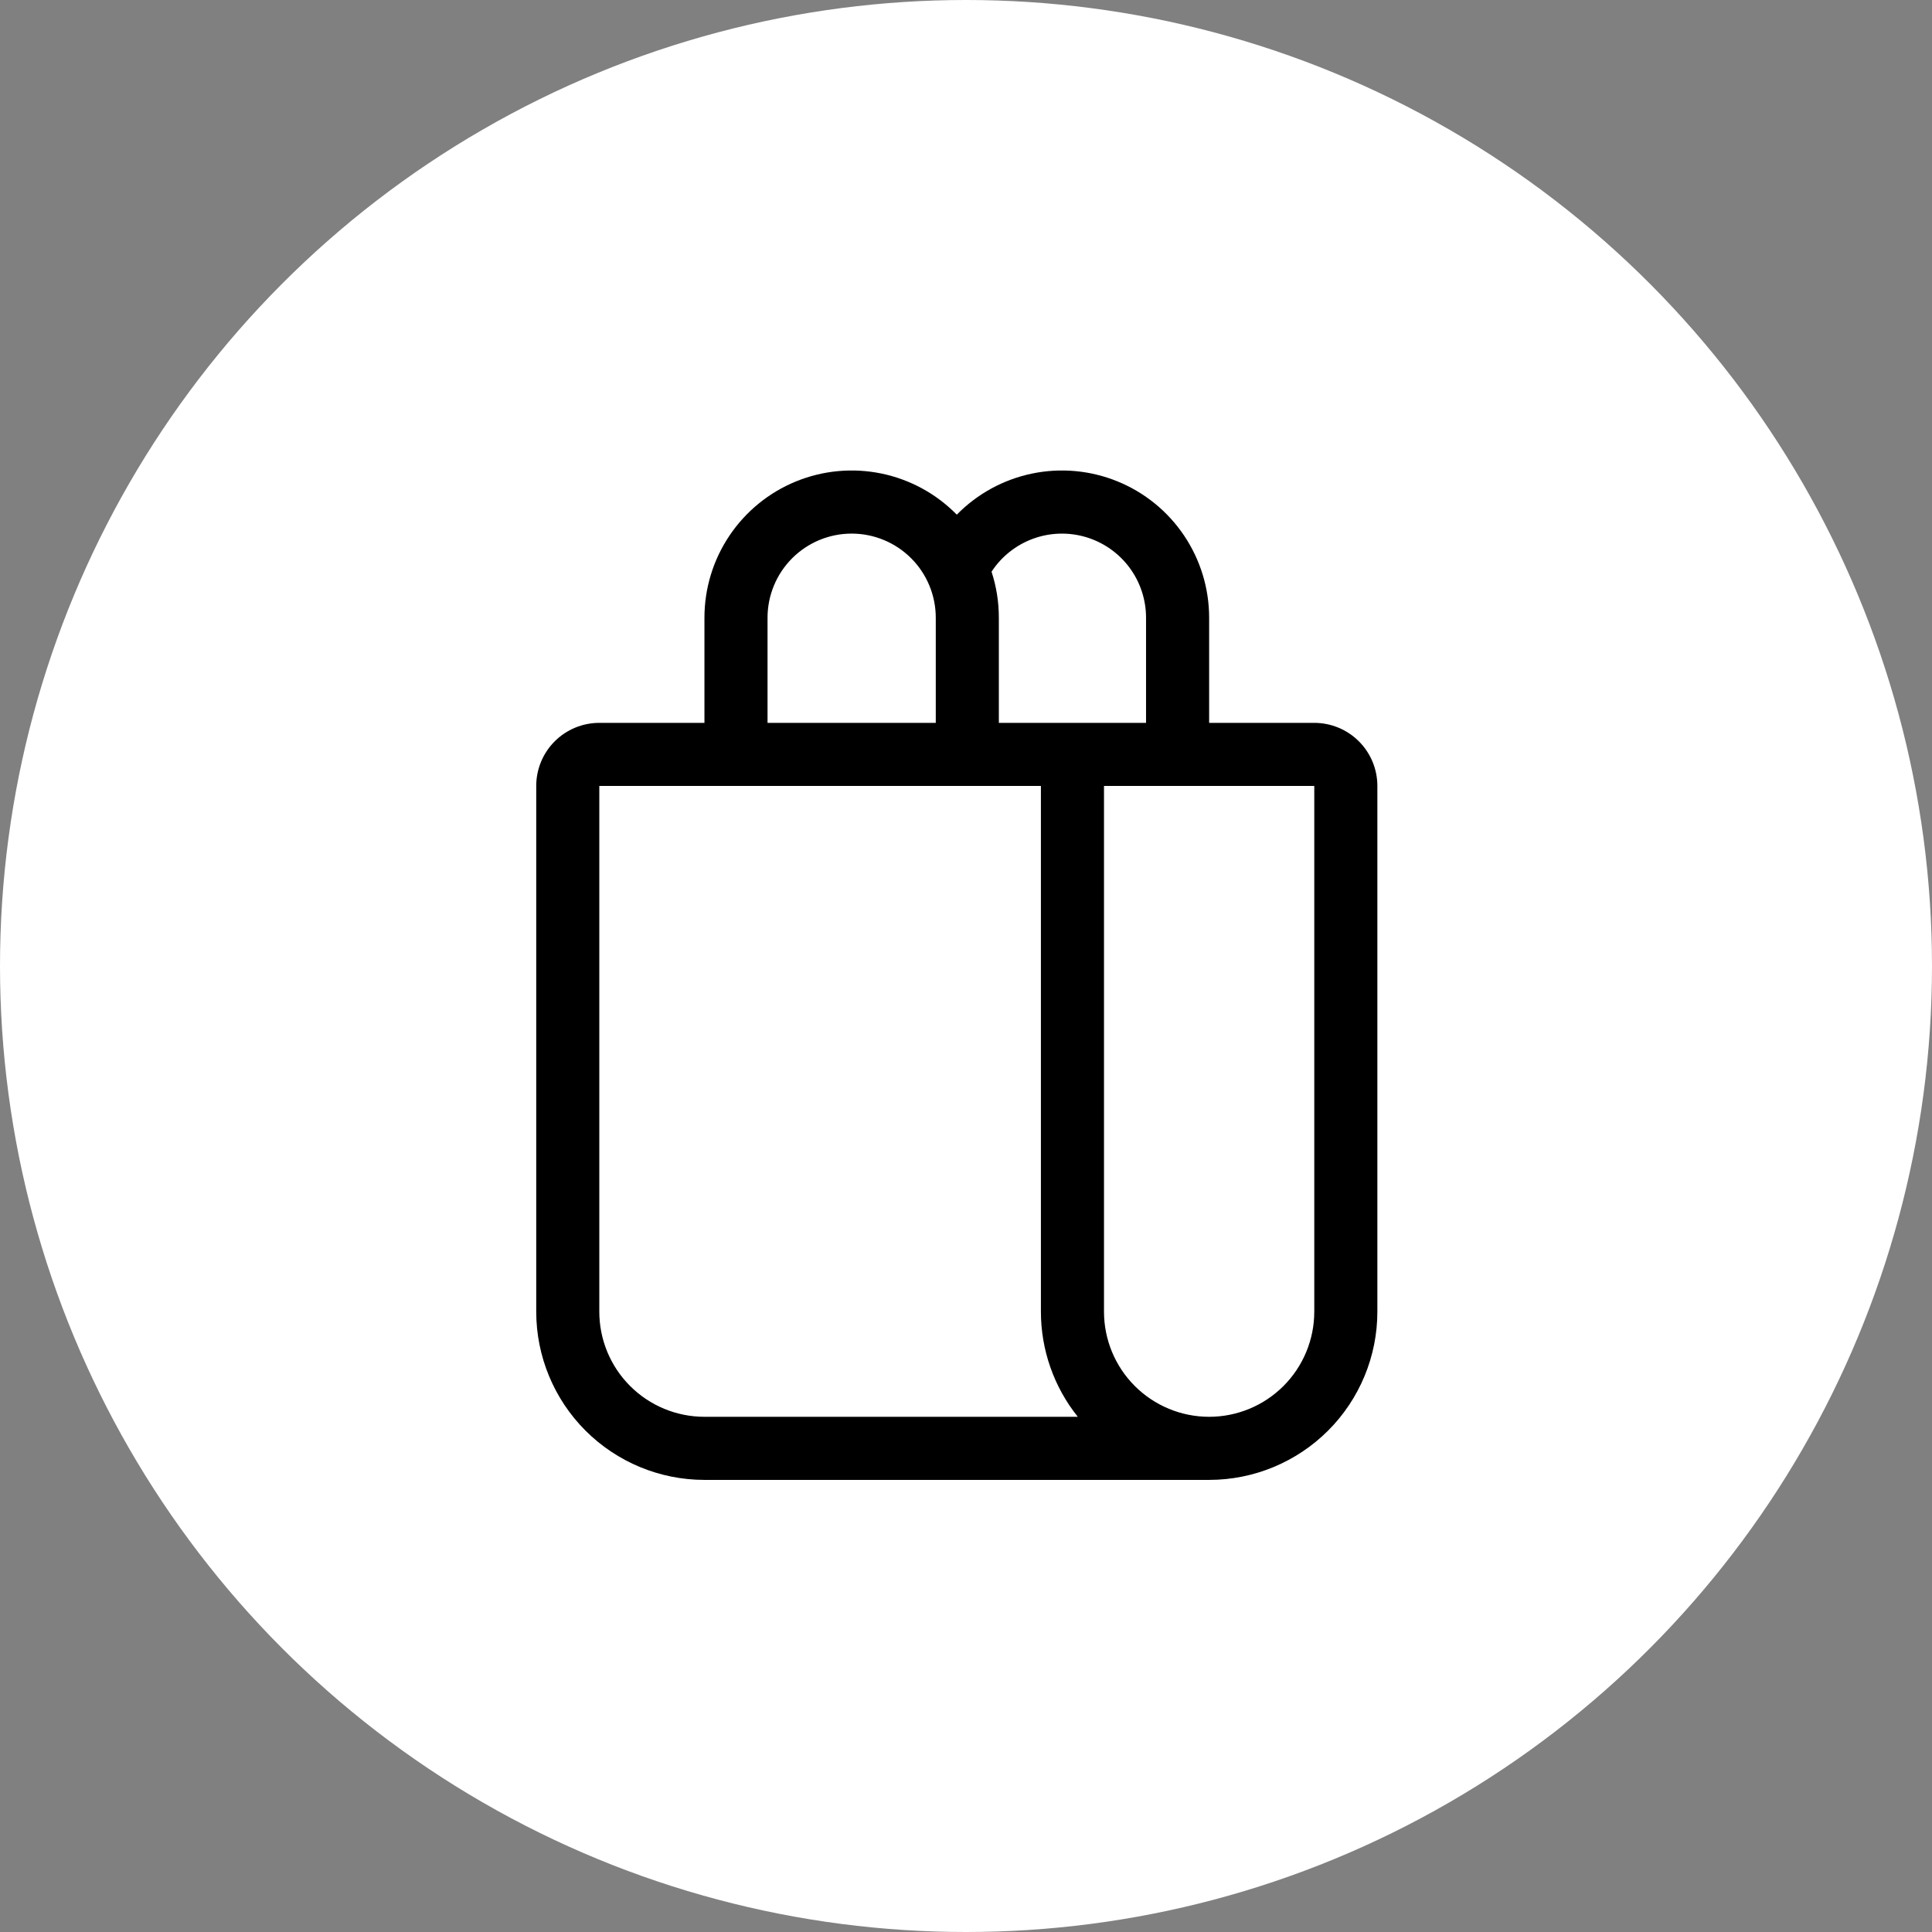
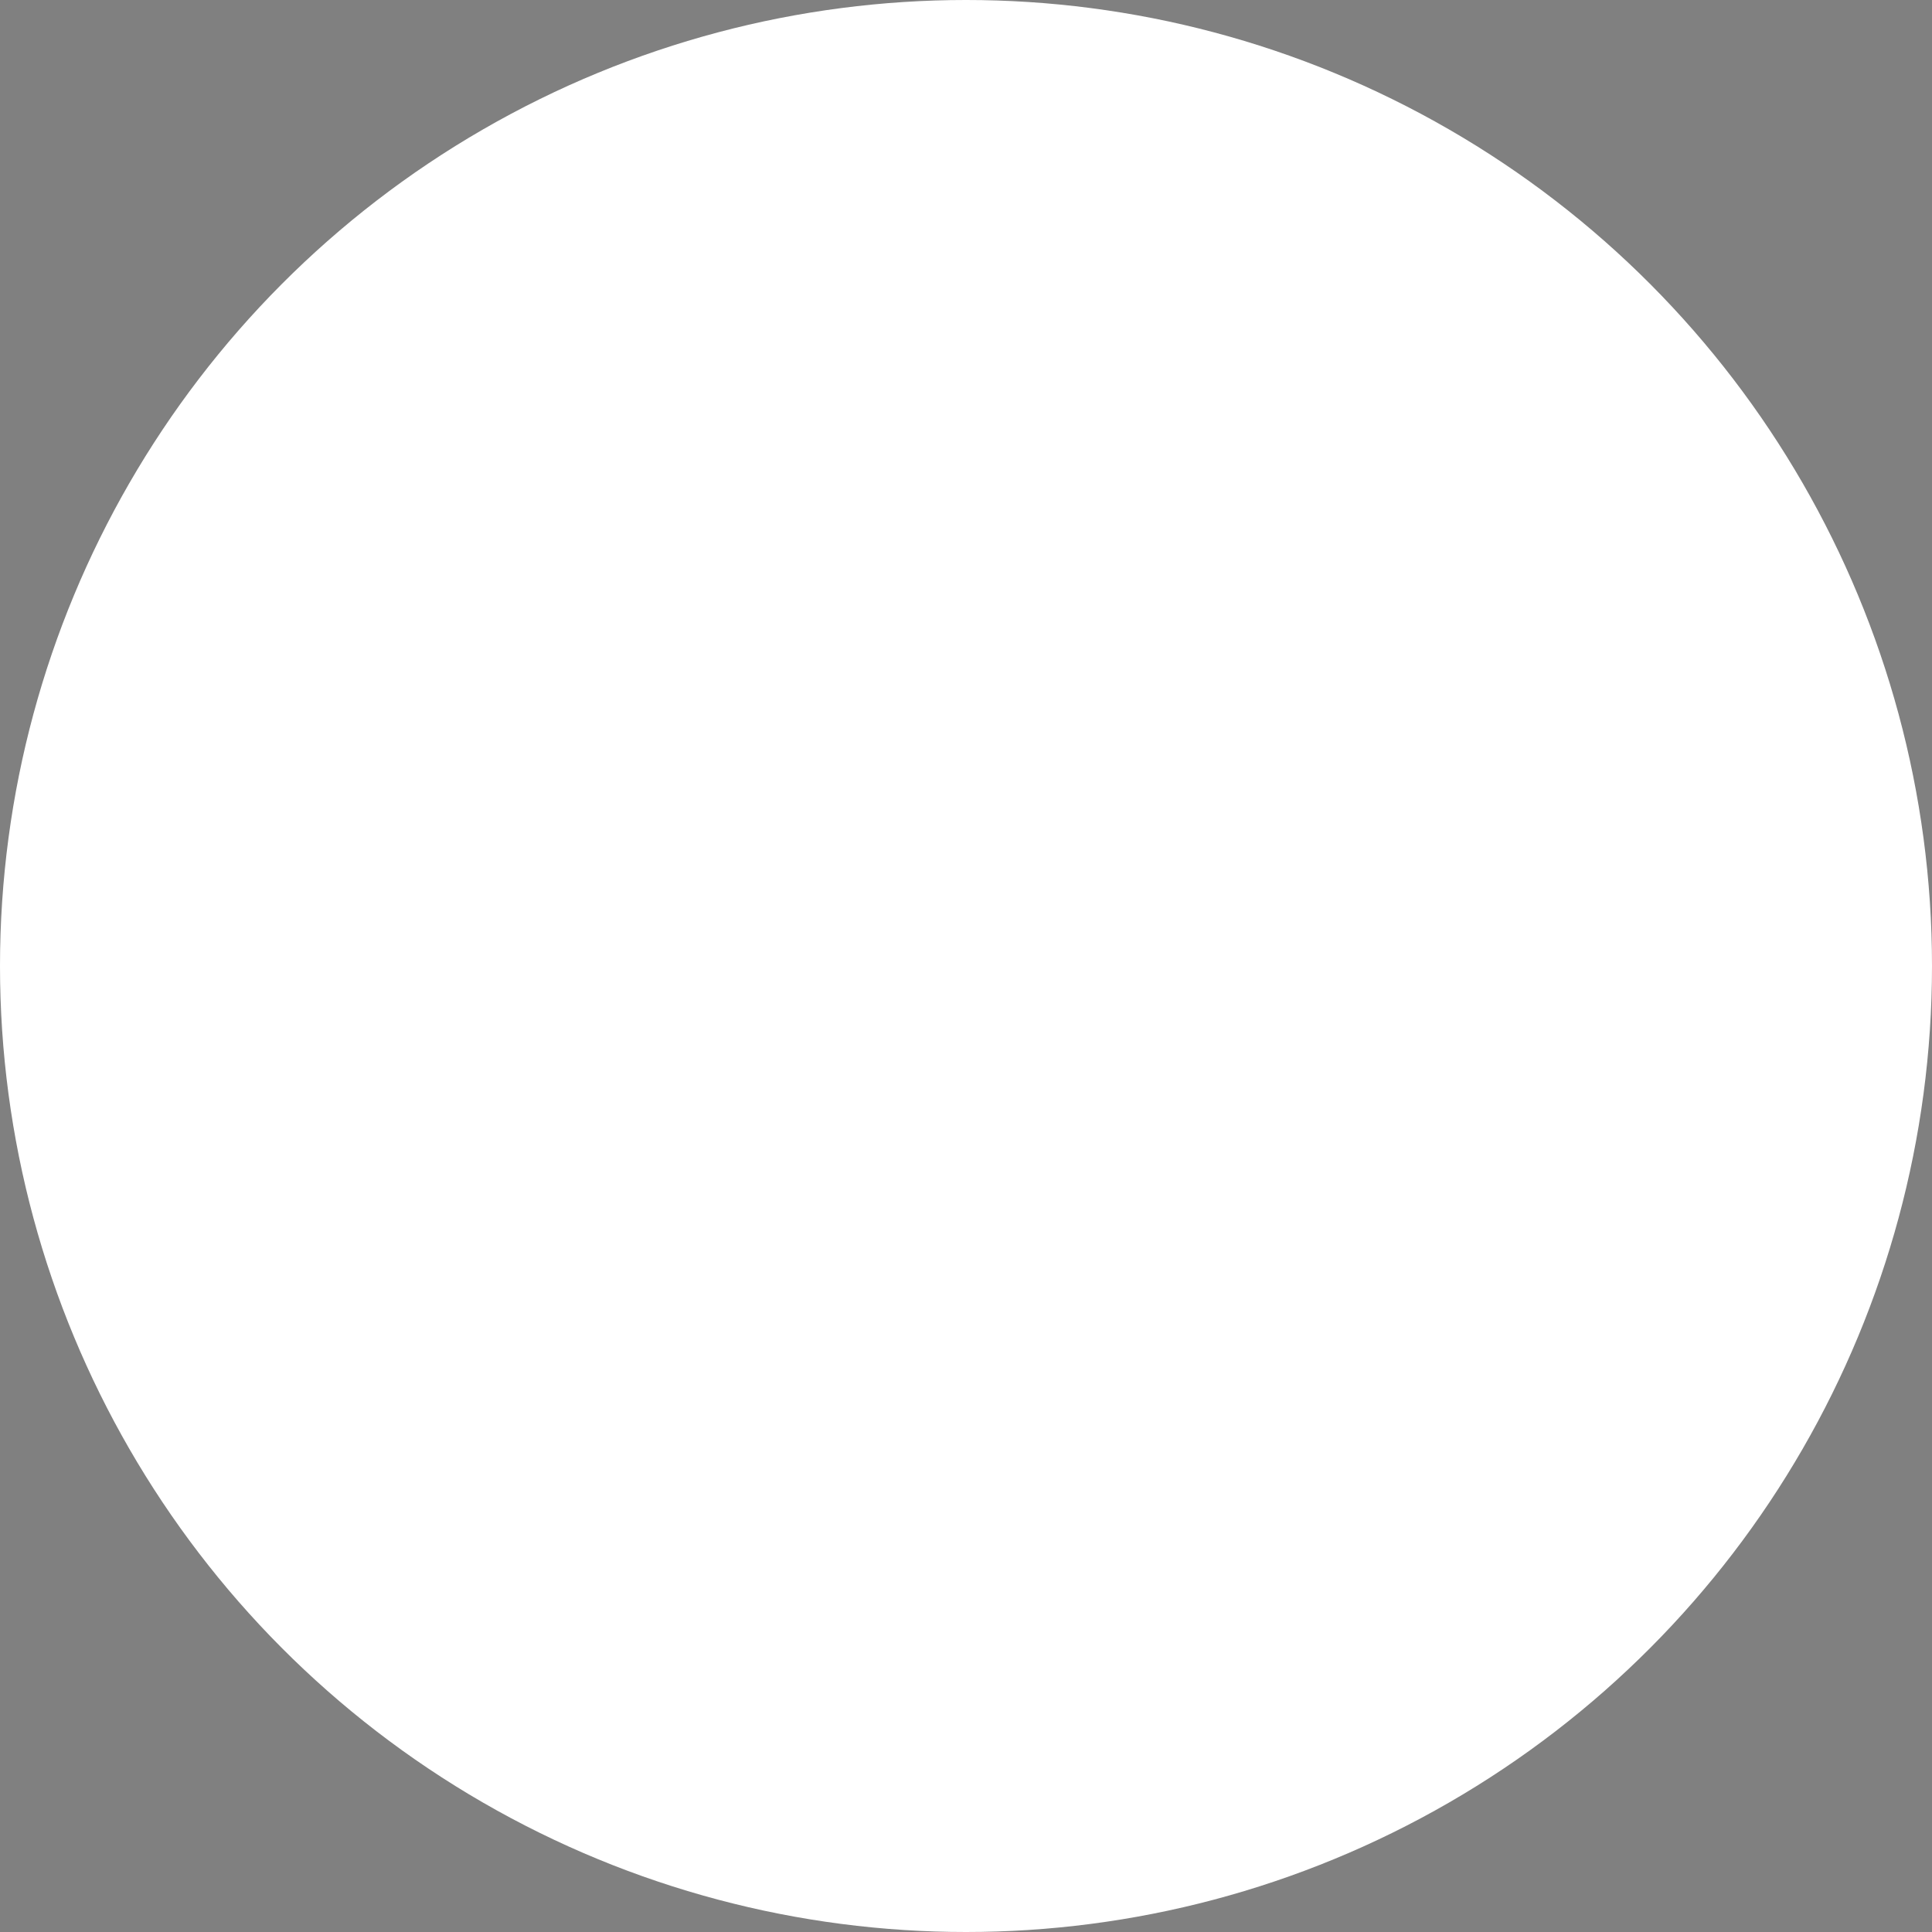
<svg xmlns="http://www.w3.org/2000/svg" fill="none" viewBox="0 0 105 105" height="105" width="105">
  <rect x="0" y="0" width="105" height="105" fill="#808080" stroke="none" />
  <circle fill="white" r="52.5" cy="52.5" cx="52.5" />
-   <path fill="black" d="M38.285 33.572C38.285 31.982 38.758 30.429 39.645 29.11C40.531 27.79 41.79 26.765 43.261 26.164C44.733 25.563 46.349 25.414 47.906 25.736C49.462 26.058 50.887 26.836 52 27.971C53.112 26.836 54.537 26.058 56.094 25.736C57.65 25.414 59.267 25.563 60.738 26.164C62.21 26.765 63.469 27.79 64.355 29.11C65.241 30.429 65.714 31.982 65.714 33.572V39.286H71.428C72.338 39.286 73.21 39.647 73.853 40.29C74.496 40.933 74.857 41.805 74.857 42.714V71.286C74.857 73.711 73.894 76.036 72.179 77.751C70.464 79.465 68.139 80.429 65.714 80.429H38.285C35.861 80.429 33.535 79.465 31.82 77.751C30.106 76.036 29.143 73.711 29.143 71.286V42.714C29.143 41.805 29.504 40.933 30.147 40.29C30.79 39.647 31.662 39.286 32.571 39.286H38.285V33.572ZM62.285 39.286V33.572C62.285 32.587 61.967 31.629 61.379 30.84C60.79 30.05 59.962 29.472 59.019 29.191C58.075 28.91 57.066 28.941 56.141 29.28C55.217 29.619 54.426 30.247 53.888 31.071C54.152 31.878 54.286 32.722 54.285 33.572V39.286H62.285ZM50.857 33.572C50.857 32.359 50.375 31.196 49.518 30.339C48.661 29.482 47.498 29 46.285 29C45.073 29 43.91 29.482 43.053 30.339C42.196 31.196 41.714 32.359 41.714 33.572V39.286H50.857V33.572ZM56.571 42.714H32.571V71.286C32.571 72.801 33.173 74.255 34.245 75.326C35.316 76.398 36.77 77 38.285 77H58.576C57.278 75.378 56.571 73.363 56.571 71.286V42.714ZM65.714 77C67.23 77 68.683 76.398 69.755 75.326C70.826 74.255 71.428 72.801 71.428 71.286V42.714H60V71.286C60 72.801 60.602 74.255 61.673 75.326C62.745 76.398 64.198 77 65.714 77Z" />
</svg>